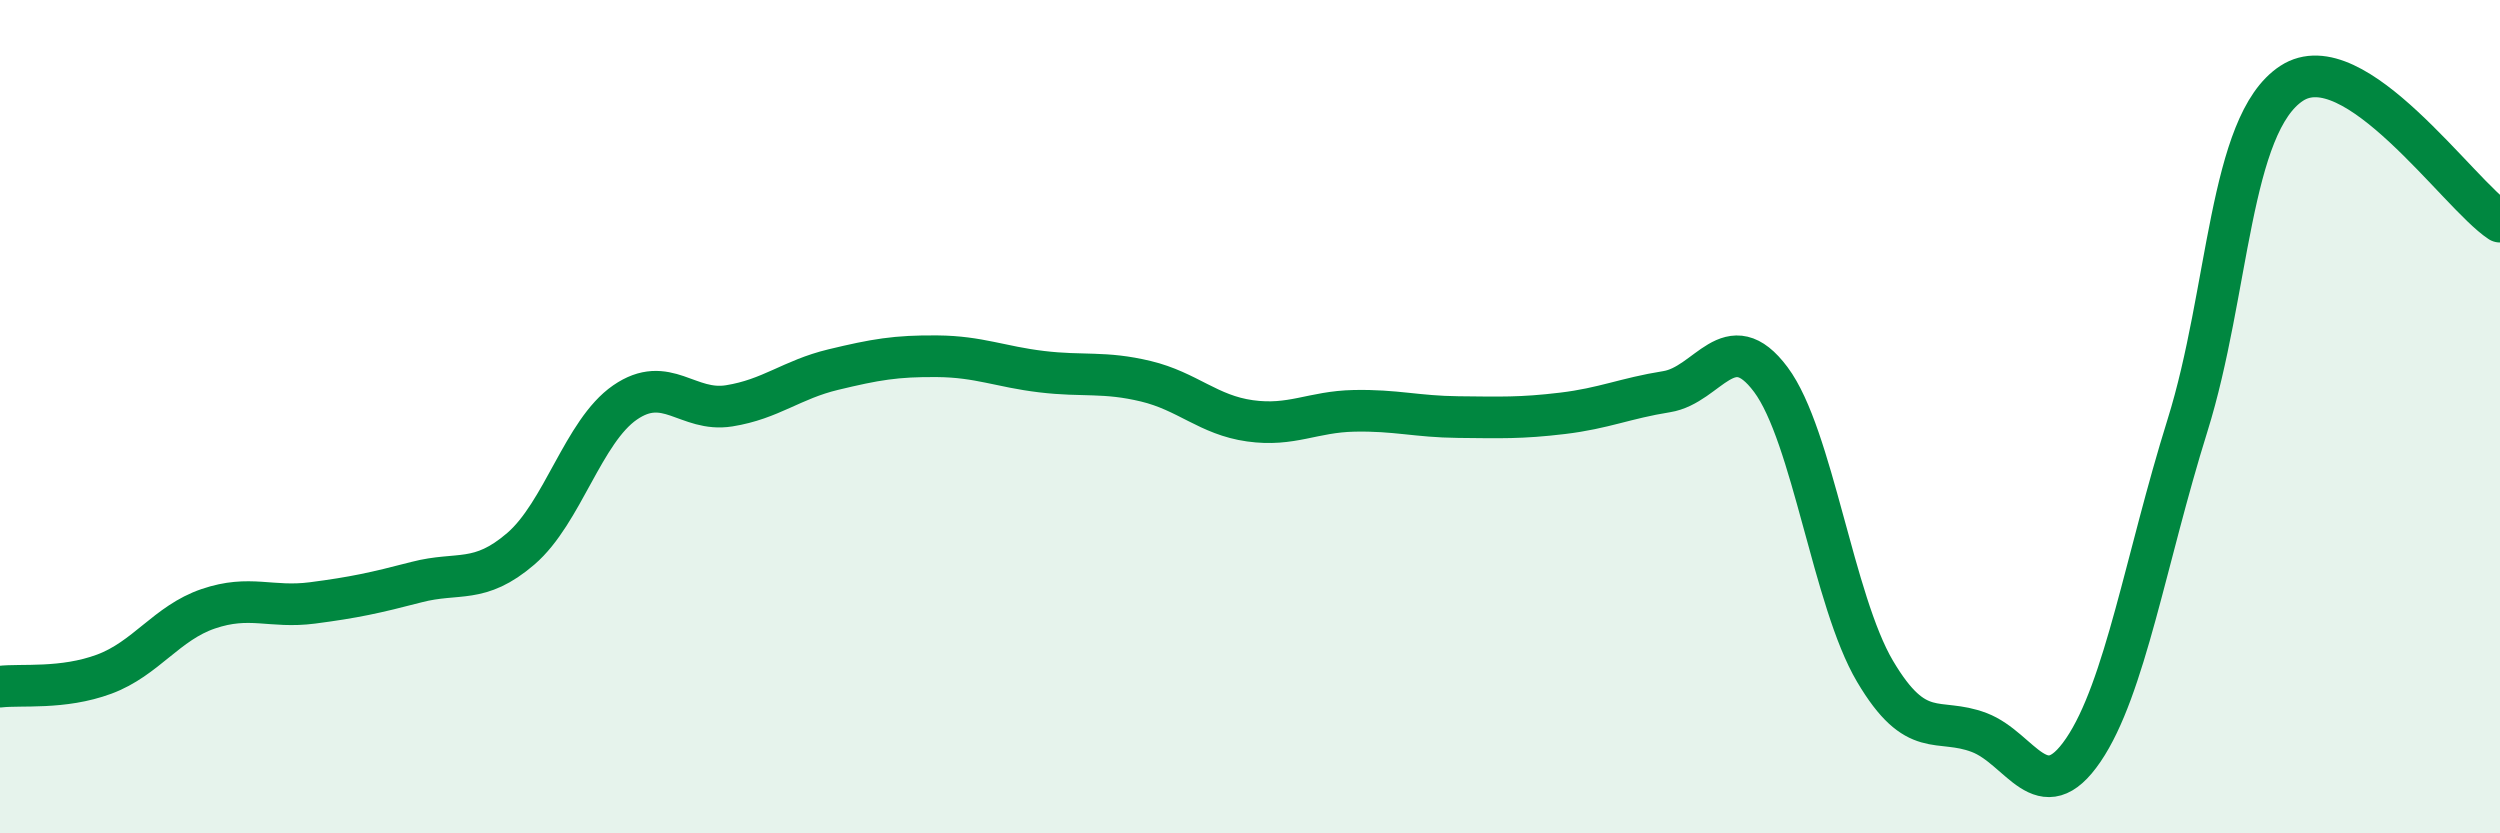
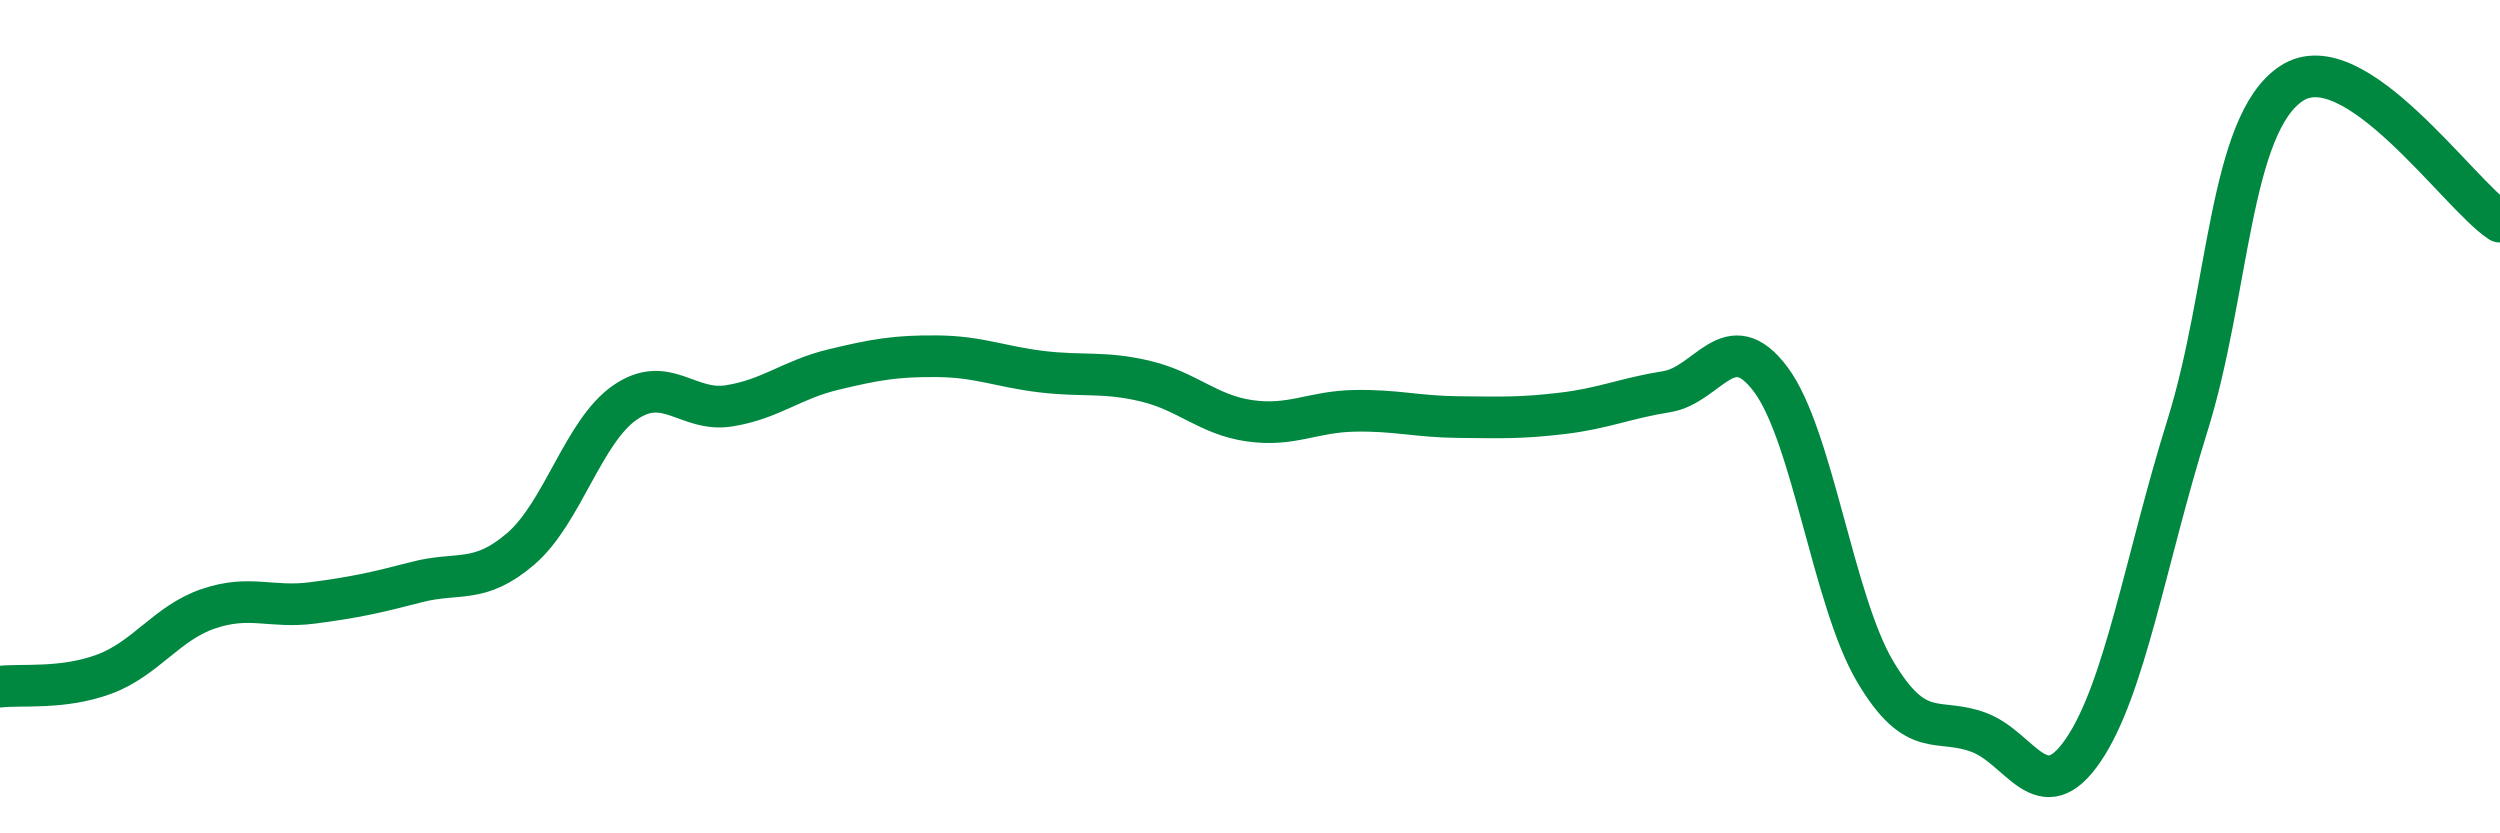
<svg xmlns="http://www.w3.org/2000/svg" width="60" height="20" viewBox="0 0 60 20">
-   <path d="M 0,16.48 C 0.5,16.42 1.5,16.55 2.5,16.18 C 3.5,15.81 4,14.95 5,14.61 C 6,14.27 6.5,14.6 7.5,14.47 C 8.5,14.34 9,14.23 10,13.97 C 11,13.71 11.5,14.03 12.5,13.17 C 13.5,12.31 14,10.35 15,9.66 C 16,8.97 16.5,9.9 17.5,9.74 C 18.5,9.58 19,9.11 20,8.87 C 21,8.63 21.5,8.54 22.5,8.55 C 23.5,8.56 24,8.8 25,8.92 C 26,9.04 26.5,8.91 27.5,9.15 C 28.5,9.39 29,9.96 30,10.1 C 31,10.24 31.5,9.88 32.5,9.86 C 33.5,9.84 34,10 35,10.01 C 36,10.02 36.5,10.04 37.5,9.92 C 38.5,9.8 39,9.56 40,9.4 C 41,9.24 41.5,7.77 42.5,9.11 C 43.5,10.45 44,14.42 45,16.11 C 46,17.8 46.5,17.2 47.5,17.58 C 48.5,17.96 49,19.47 50,18 C 51,16.53 51.5,13.41 52.5,10.21 C 53.5,7.01 53.5,2.98 55,2 C 56.5,1.02 59,4.66 60,5.32L60 20L0 20Z" fill="#008740" opacity="0.1" stroke-linecap="round" stroke-linejoin="round" />
  <path d="M 0,16.48 C 0.5,16.42 1.5,16.55 2.5,16.18 C 3.5,15.81 4,14.95 5,14.61 C 6,14.27 6.5,14.6 7.5,14.47 C 8.5,14.34 9,14.23 10,13.97 C 11,13.71 11.5,14.03 12.5,13.17 C 13.5,12.31 14,10.35 15,9.66 C 16,8.97 16.5,9.9 17.5,9.74 C 18.5,9.58 19,9.11 20,8.87 C 21,8.63 21.5,8.54 22.5,8.55 C 23.5,8.56 24,8.8 25,8.92 C 26,9.04 26.5,8.91 27.5,9.15 C 28.5,9.39 29,9.96 30,10.1 C 31,10.24 31.5,9.88 32.5,9.86 C 33.5,9.84 34,10 35,10.01 C 36,10.02 36.5,10.04 37.5,9.92 C 38.5,9.8 39,9.56 40,9.4 C 41,9.24 41.5,7.77 42.5,9.11 C 43.5,10.45 44,14.42 45,16.11 C 46,17.8 46.5,17.2 47.5,17.58 C 48.5,17.96 49,19.47 50,18 C 51,16.53 51.5,13.41 52.5,10.21 C 53.5,7.01 53.5,2.98 55,2 C 56.5,1.02 59,4.66 60,5.32" stroke="#008740" stroke-width="1" fill="none" stroke-linecap="round" stroke-linejoin="round" />
</svg>